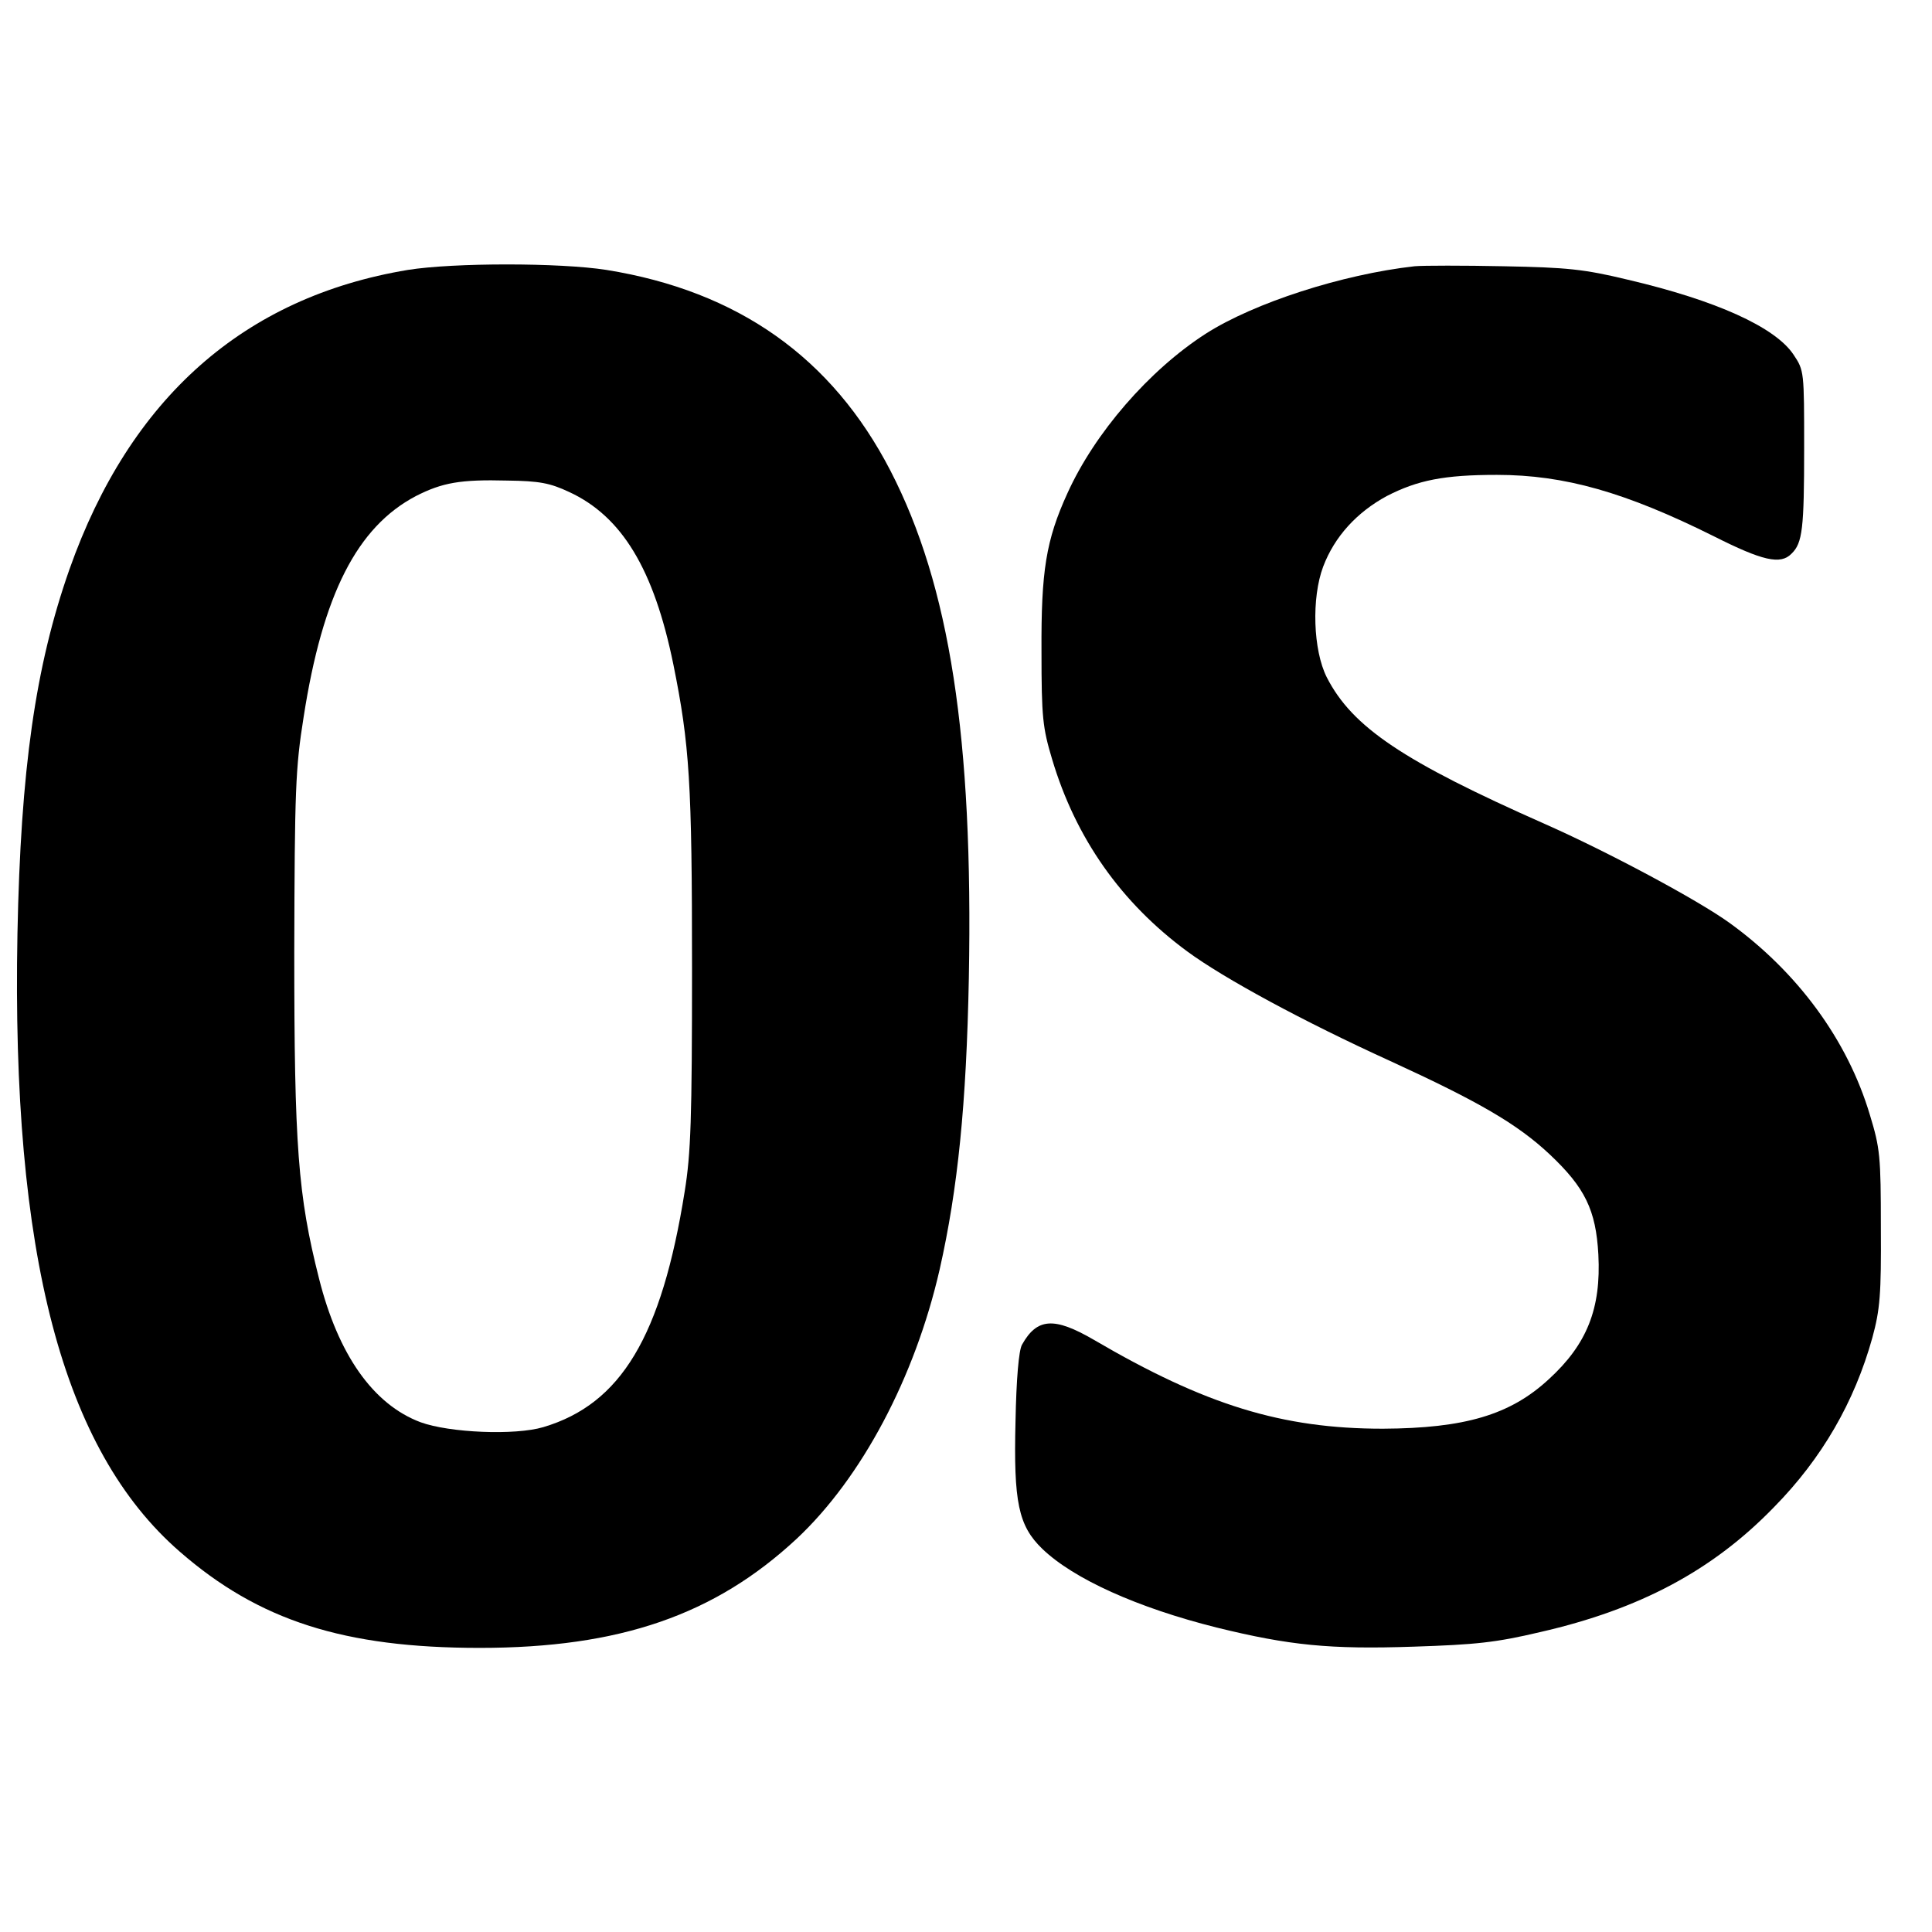
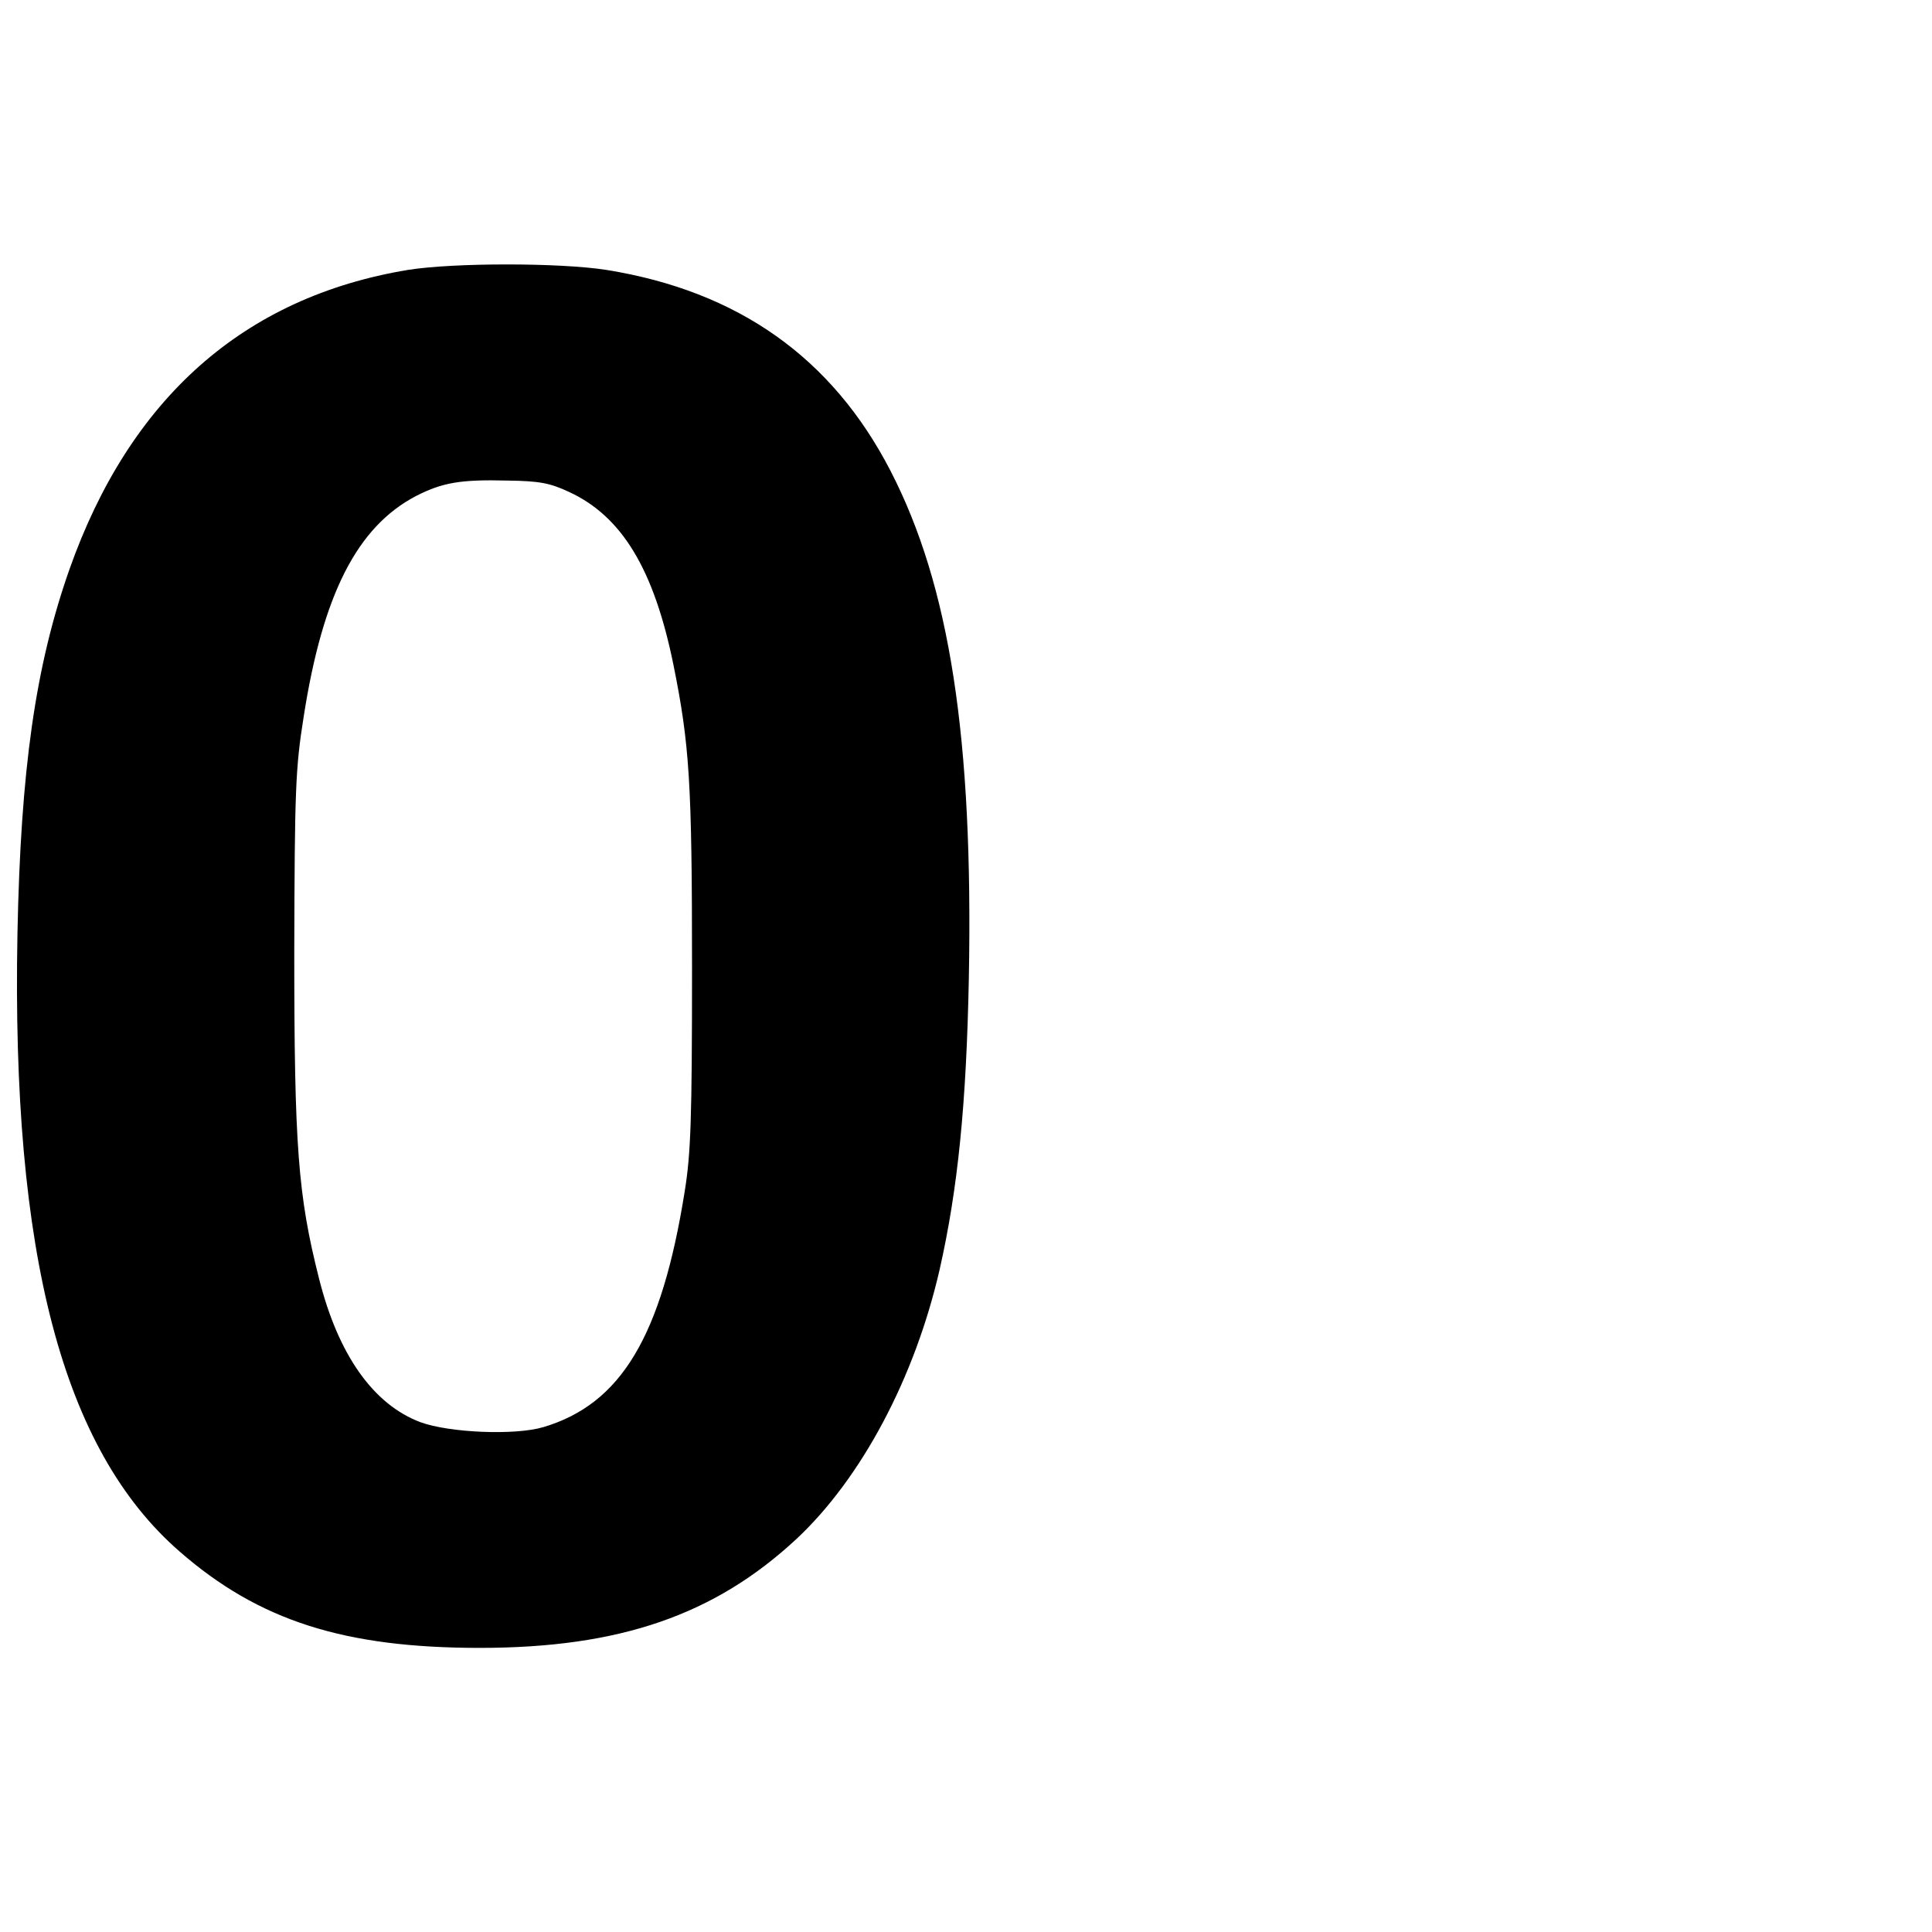
<svg xmlns="http://www.w3.org/2000/svg" version="1.0" width="476pt" height="476pt" viewBox="0 0 476 476" preserveAspectRatio="xMidYMid meet">
  <g transform="translate(0,476) scale(0.1,-0.1)" fill="#000000" stroke="none">
    <path d="M1005 4095 c-404 -67 -685 -316 -834 -738 -84 -239 -120 -493 -128 -897 -15 -791 111 -1272 400 -1523 195 -170 405 -237 739 -237 345 0 579 81 781 269 160 150 291 397 352 663 45 199 66 408 72 718 11 592 -47 967 -193 1250 -144 279 -376 443 -700 495 -115 18 -376 18 -489 0z m397 -547 c130 -60 209 -190 257 -425 40 -198 46 -291 46 -748 0 -373 -3 -457 -18 -550 -57 -358 -157 -524 -348 -581 -70 -21 -232 -14 -303 12 -117 44 -203 167 -250 354 -52 205 -61 327 -61 805 1 401 3 452 23 578 47 303 132 469 277 545 65 33 109 41 225 38 79 -1 105 -6 152 -28z" />
-     <path d="M3485 4104 c-178 -20 -395 -90 -514 -166 -140 -90 -274 -245 -341 -393 -53 -116 -65 -192 -64 -390 0 -163 3 -188 26 -265 58 -195 170 -354 333 -474 91 -67 287 -173 500 -270 218 -100 313 -155 393 -230 87 -82 114 -137 120 -247 7 -133 -28 -221 -122 -307 -95 -88 -207 -121 -409 -122 -248 0 -437 58 -712 219 -98 57 -140 54 -177 -12 -8 -14 -14 -85 -16 -188 -5 -200 7 -258 66 -315 77 -74 234 -145 430 -194 179 -44 279 -54 485 -47 153 5 202 10 312 36 245 56 425 152 576 308 118 120 198 259 242 417 19 70 22 106 21 271 0 177 -2 196 -27 278 -55 185 -179 353 -347 474 -78 56 -296 173 -454 243 -348 154 -474 238 -537 361 -34 67 -38 196 -9 273 28 74 83 134 157 174 76 39 141 52 271 52 167 0 317 -43 534 -151 121 -61 165 -71 192 -43 27 26 31 62 31 260 0 189 0 191 -26 230 -45 68 -191 134 -409 185 -108 26 -149 30 -305 33 -99 2 -198 2 -220 0z" />
  </g>
</svg>